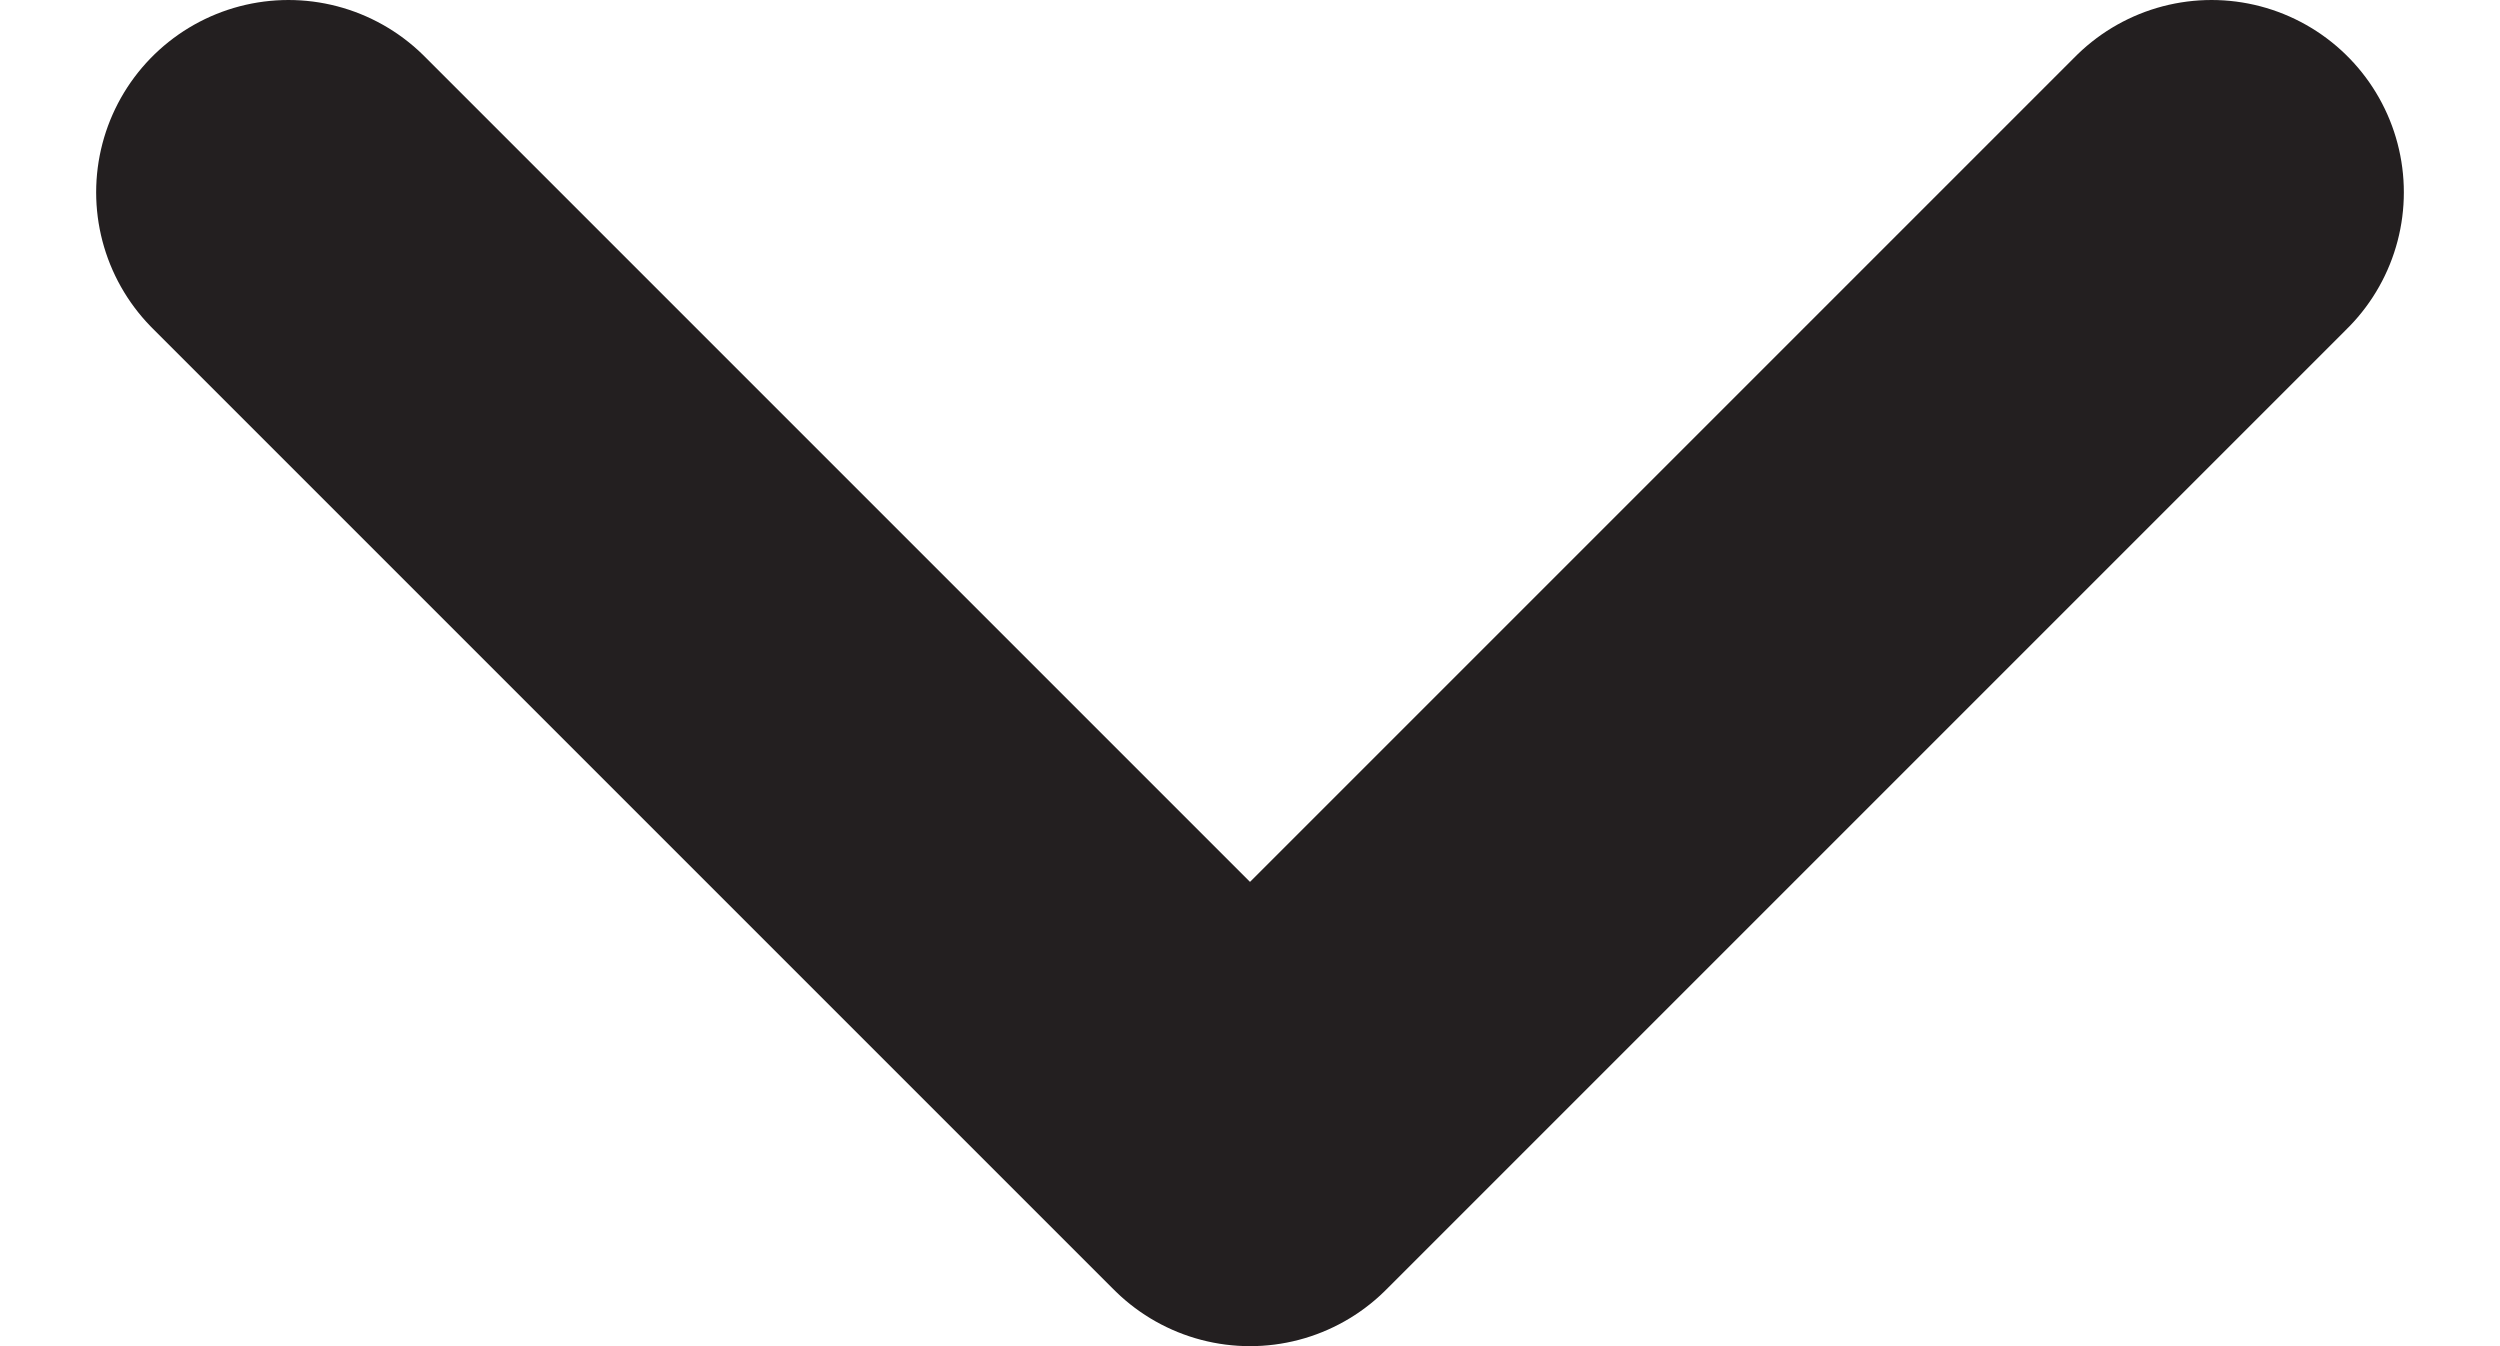
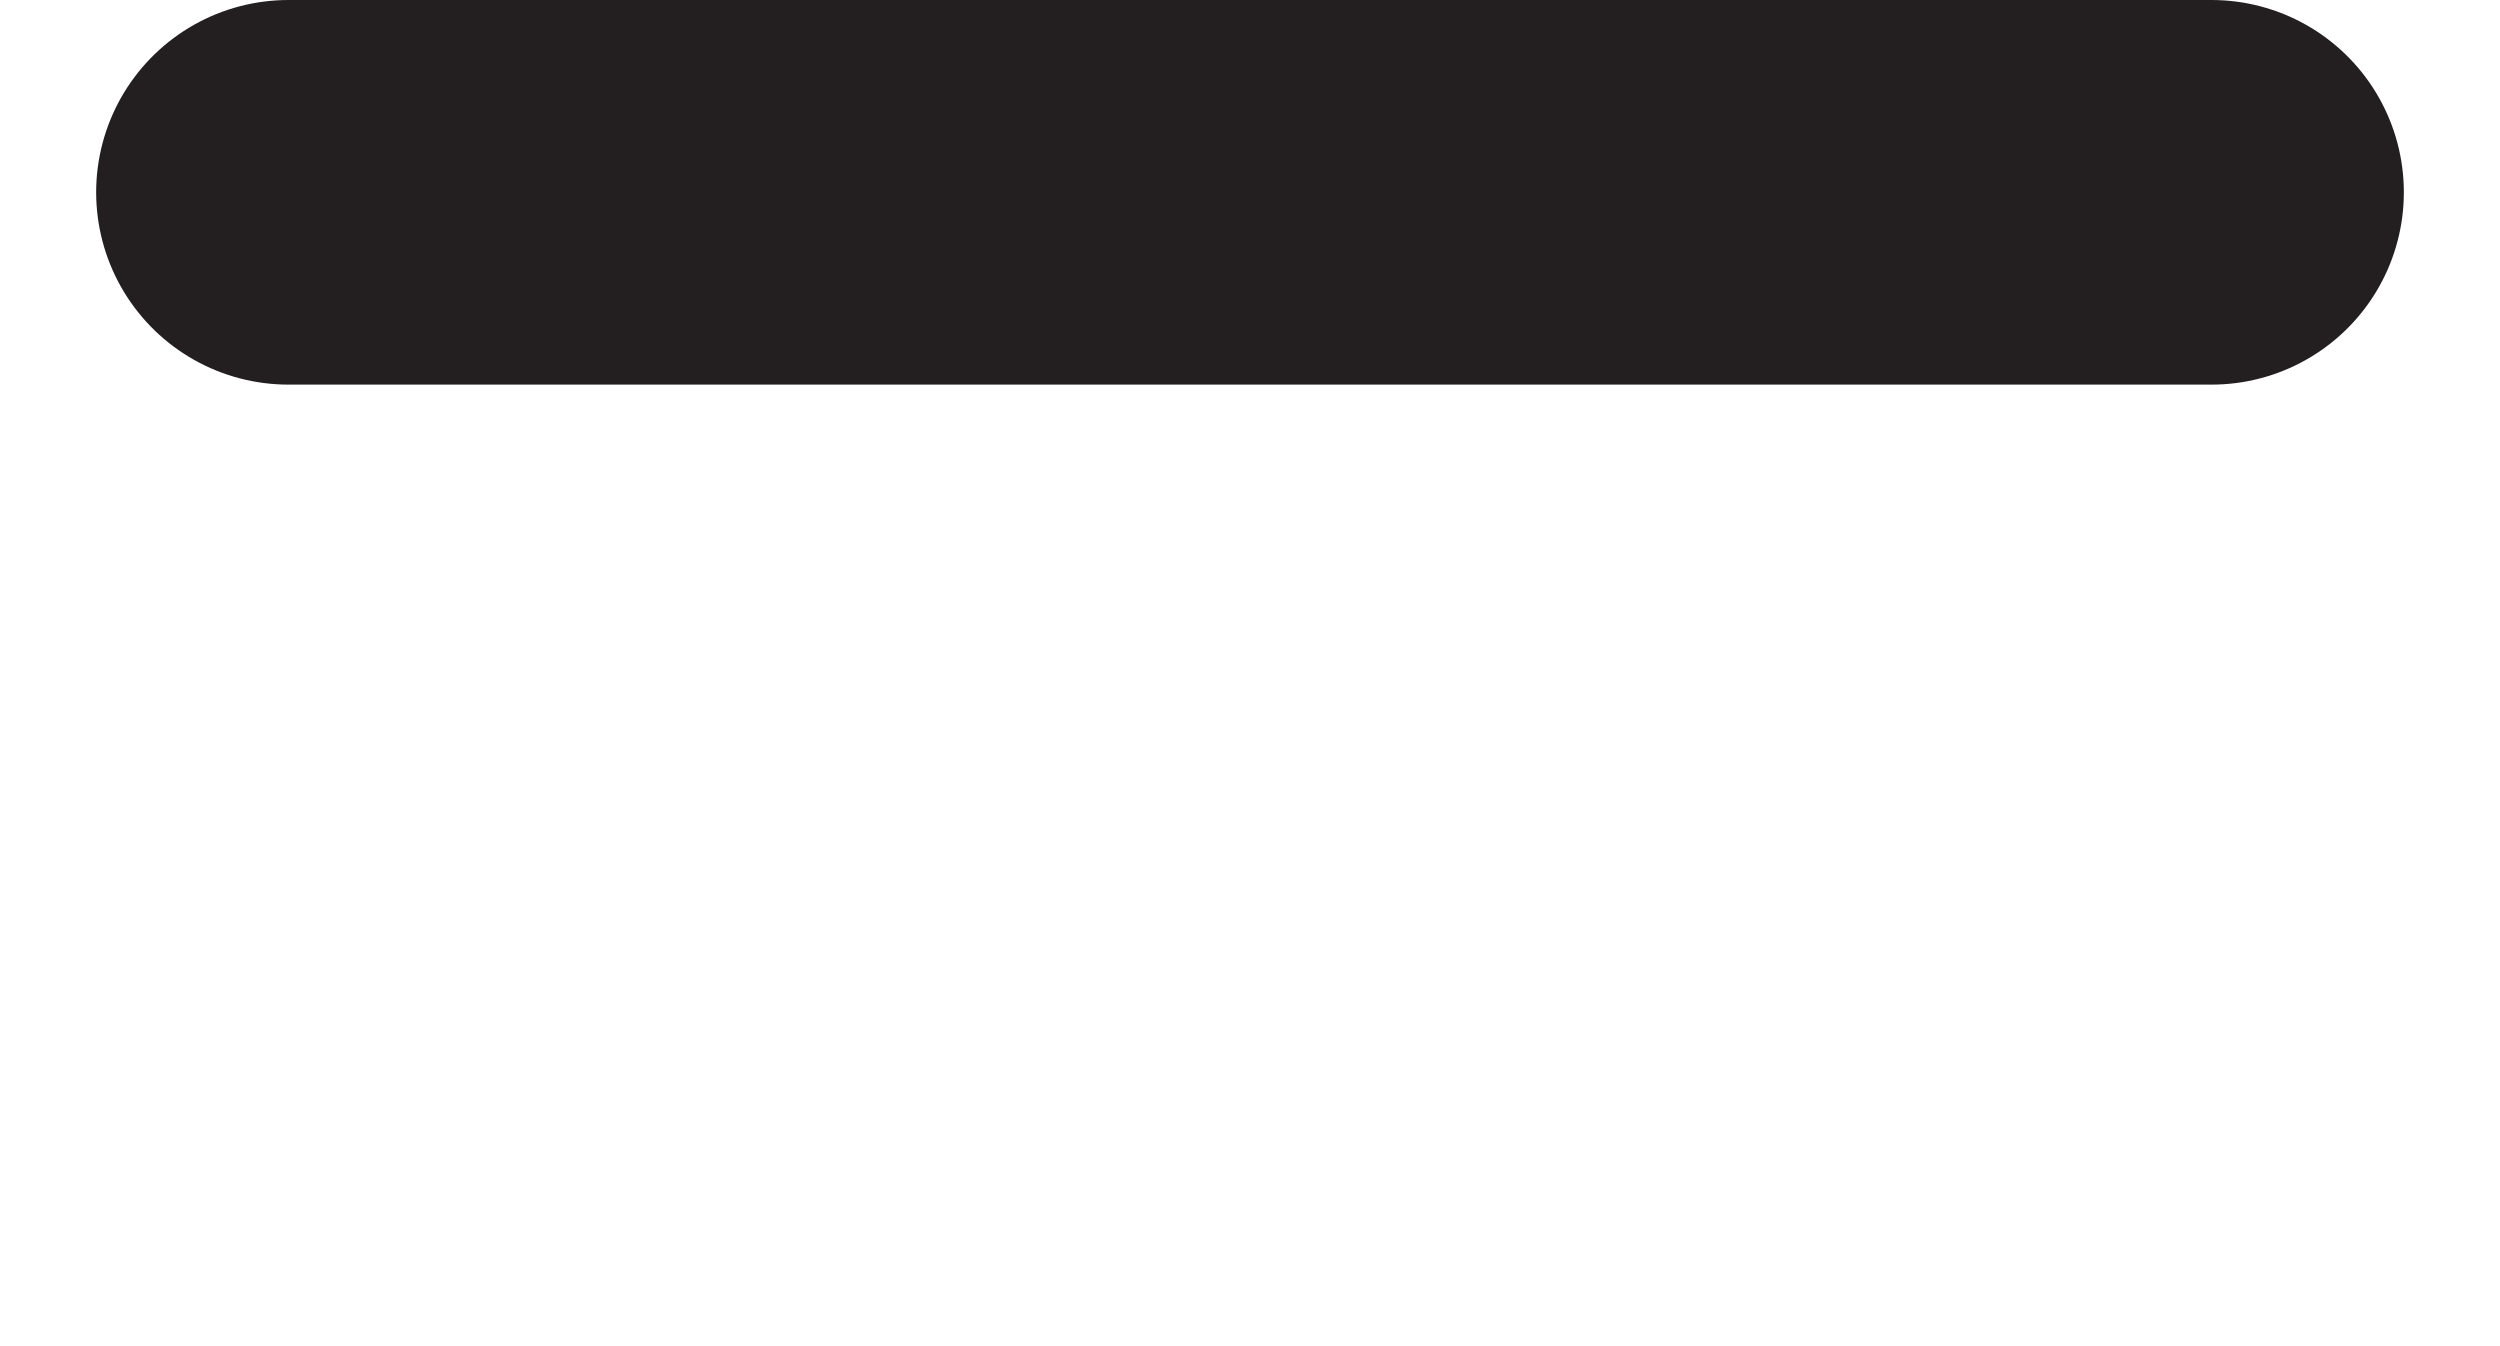
<svg xmlns="http://www.w3.org/2000/svg" width="13" height="7" viewBox="0 0 13 7" fill="none">
-   <path d="M1.5 1L6.5 6L11.5 1" stroke="#231F20" stroke-width="2" stroke-linecap="round" stroke-linejoin="round" />
+   <path d="M1.5 1L11.5 1" stroke="#231F20" stroke-width="2" stroke-linecap="round" stroke-linejoin="round" />
</svg>